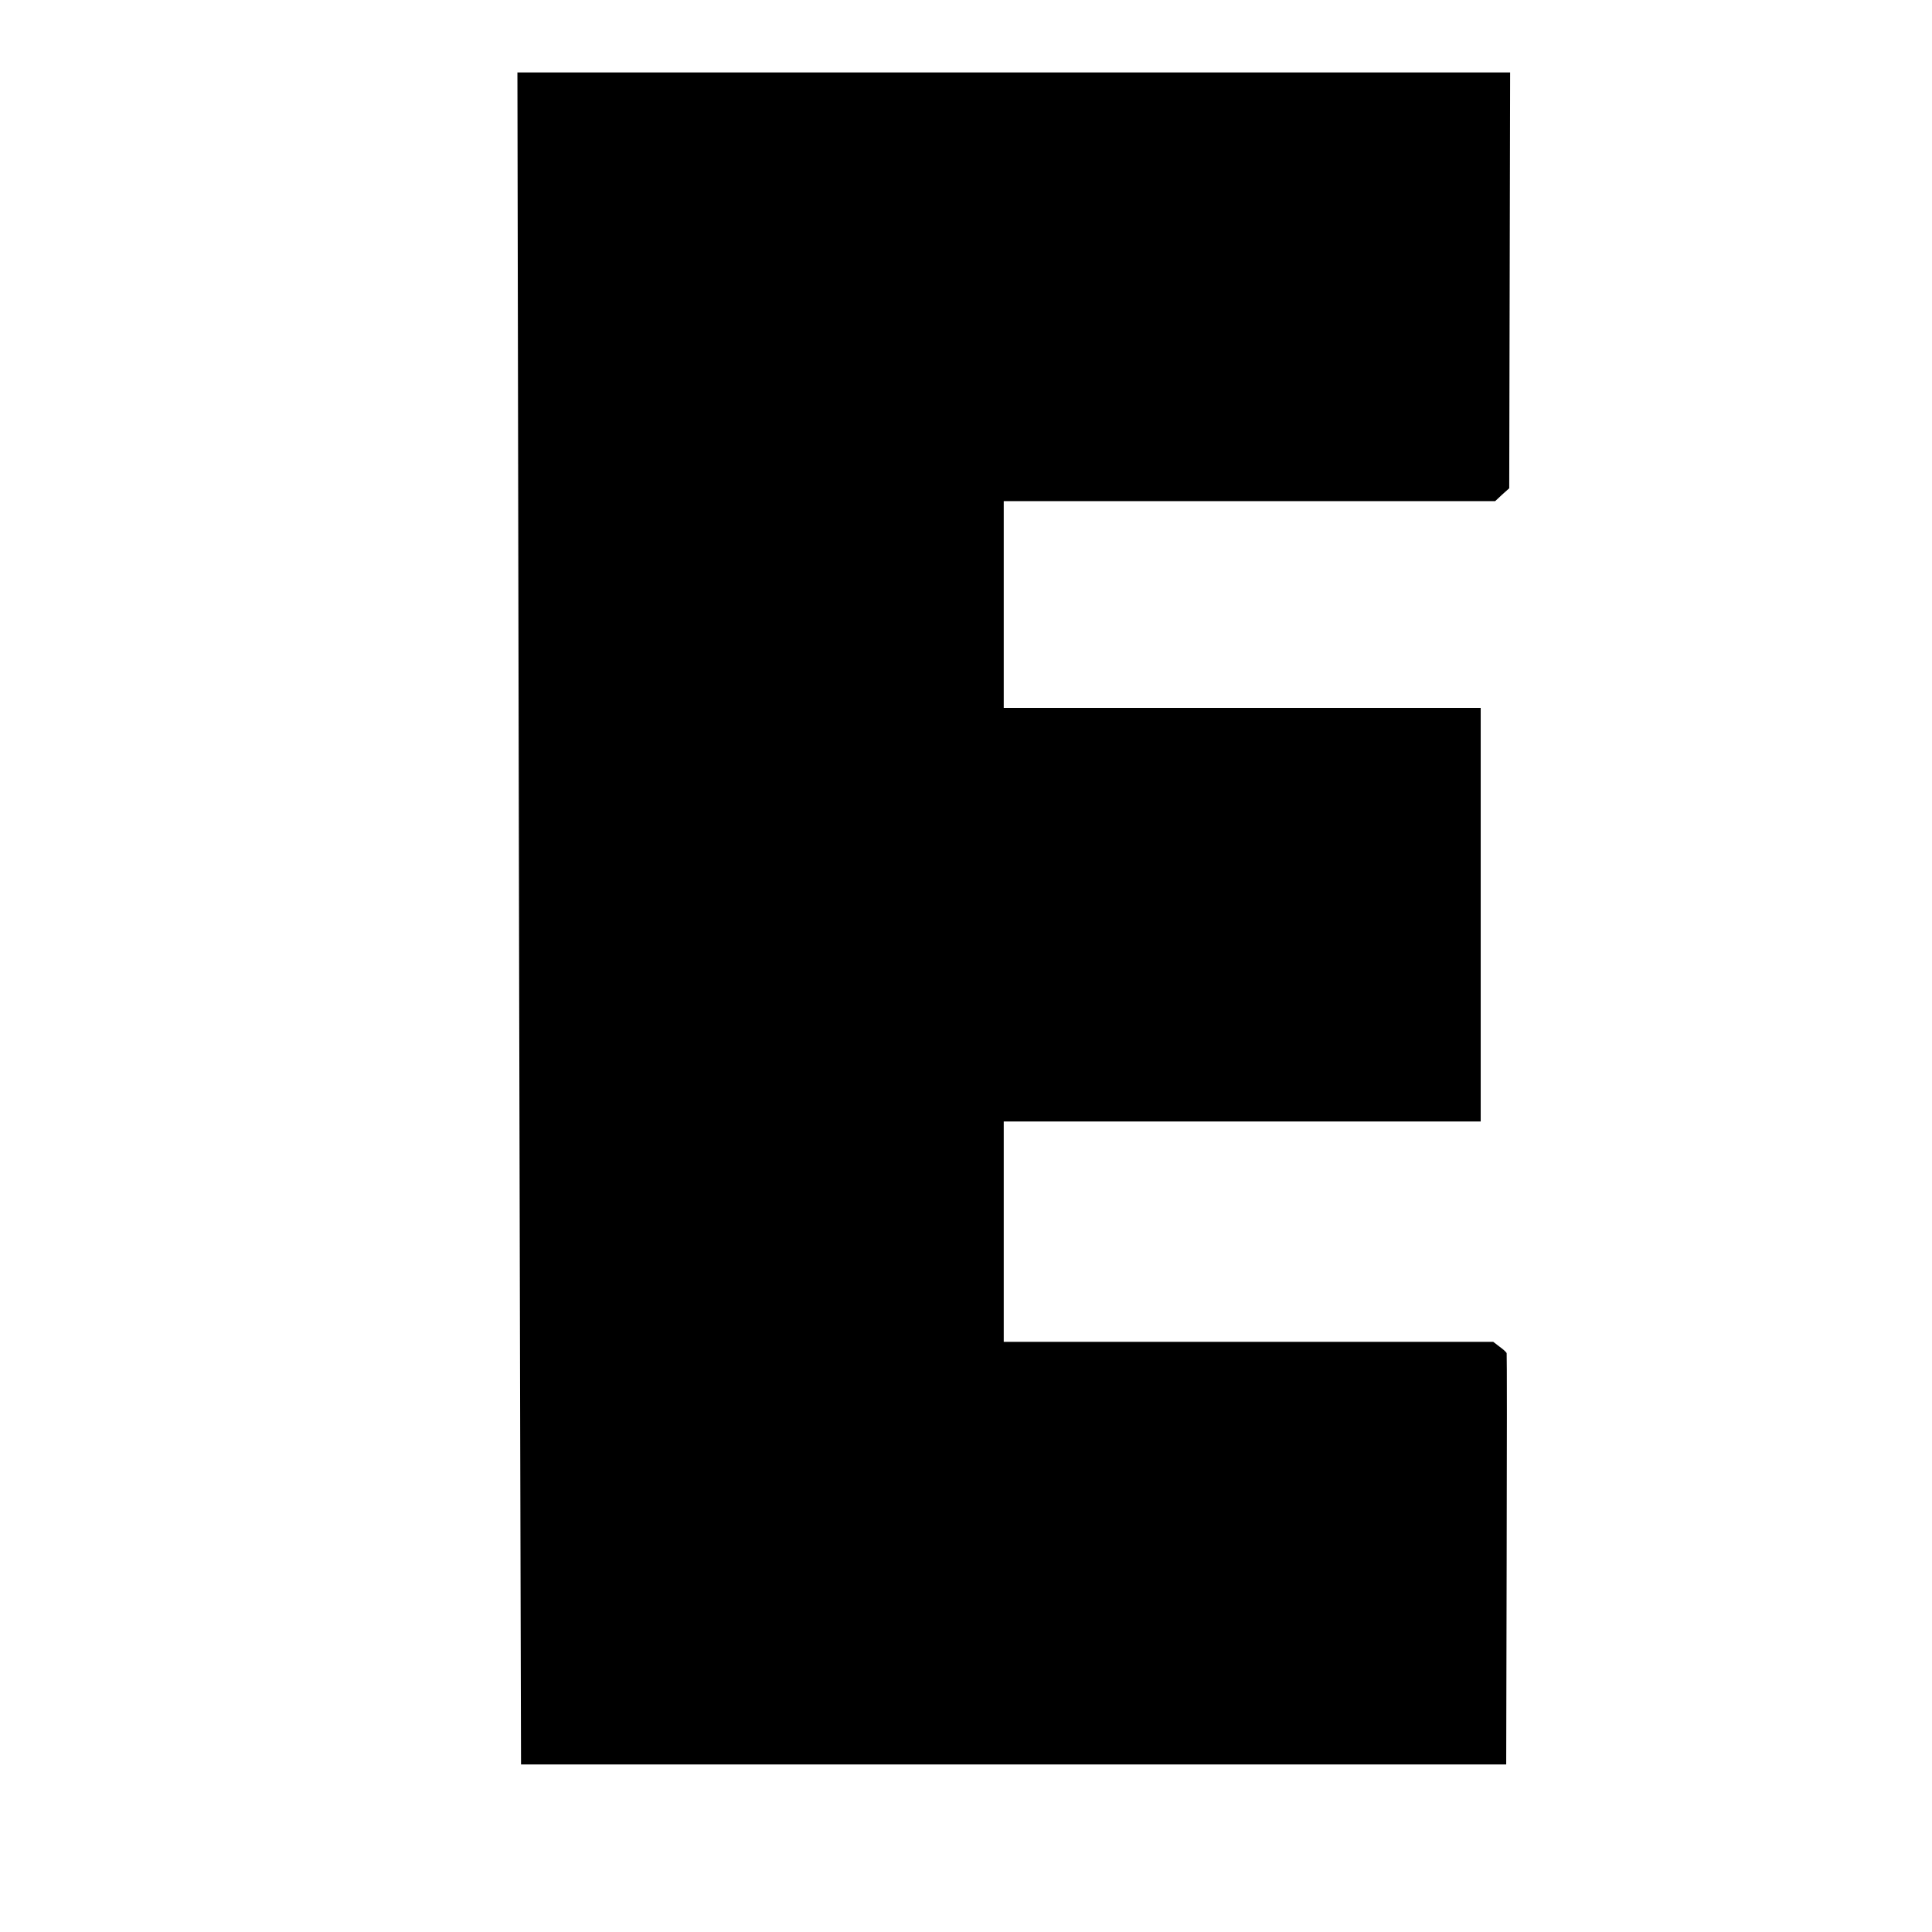
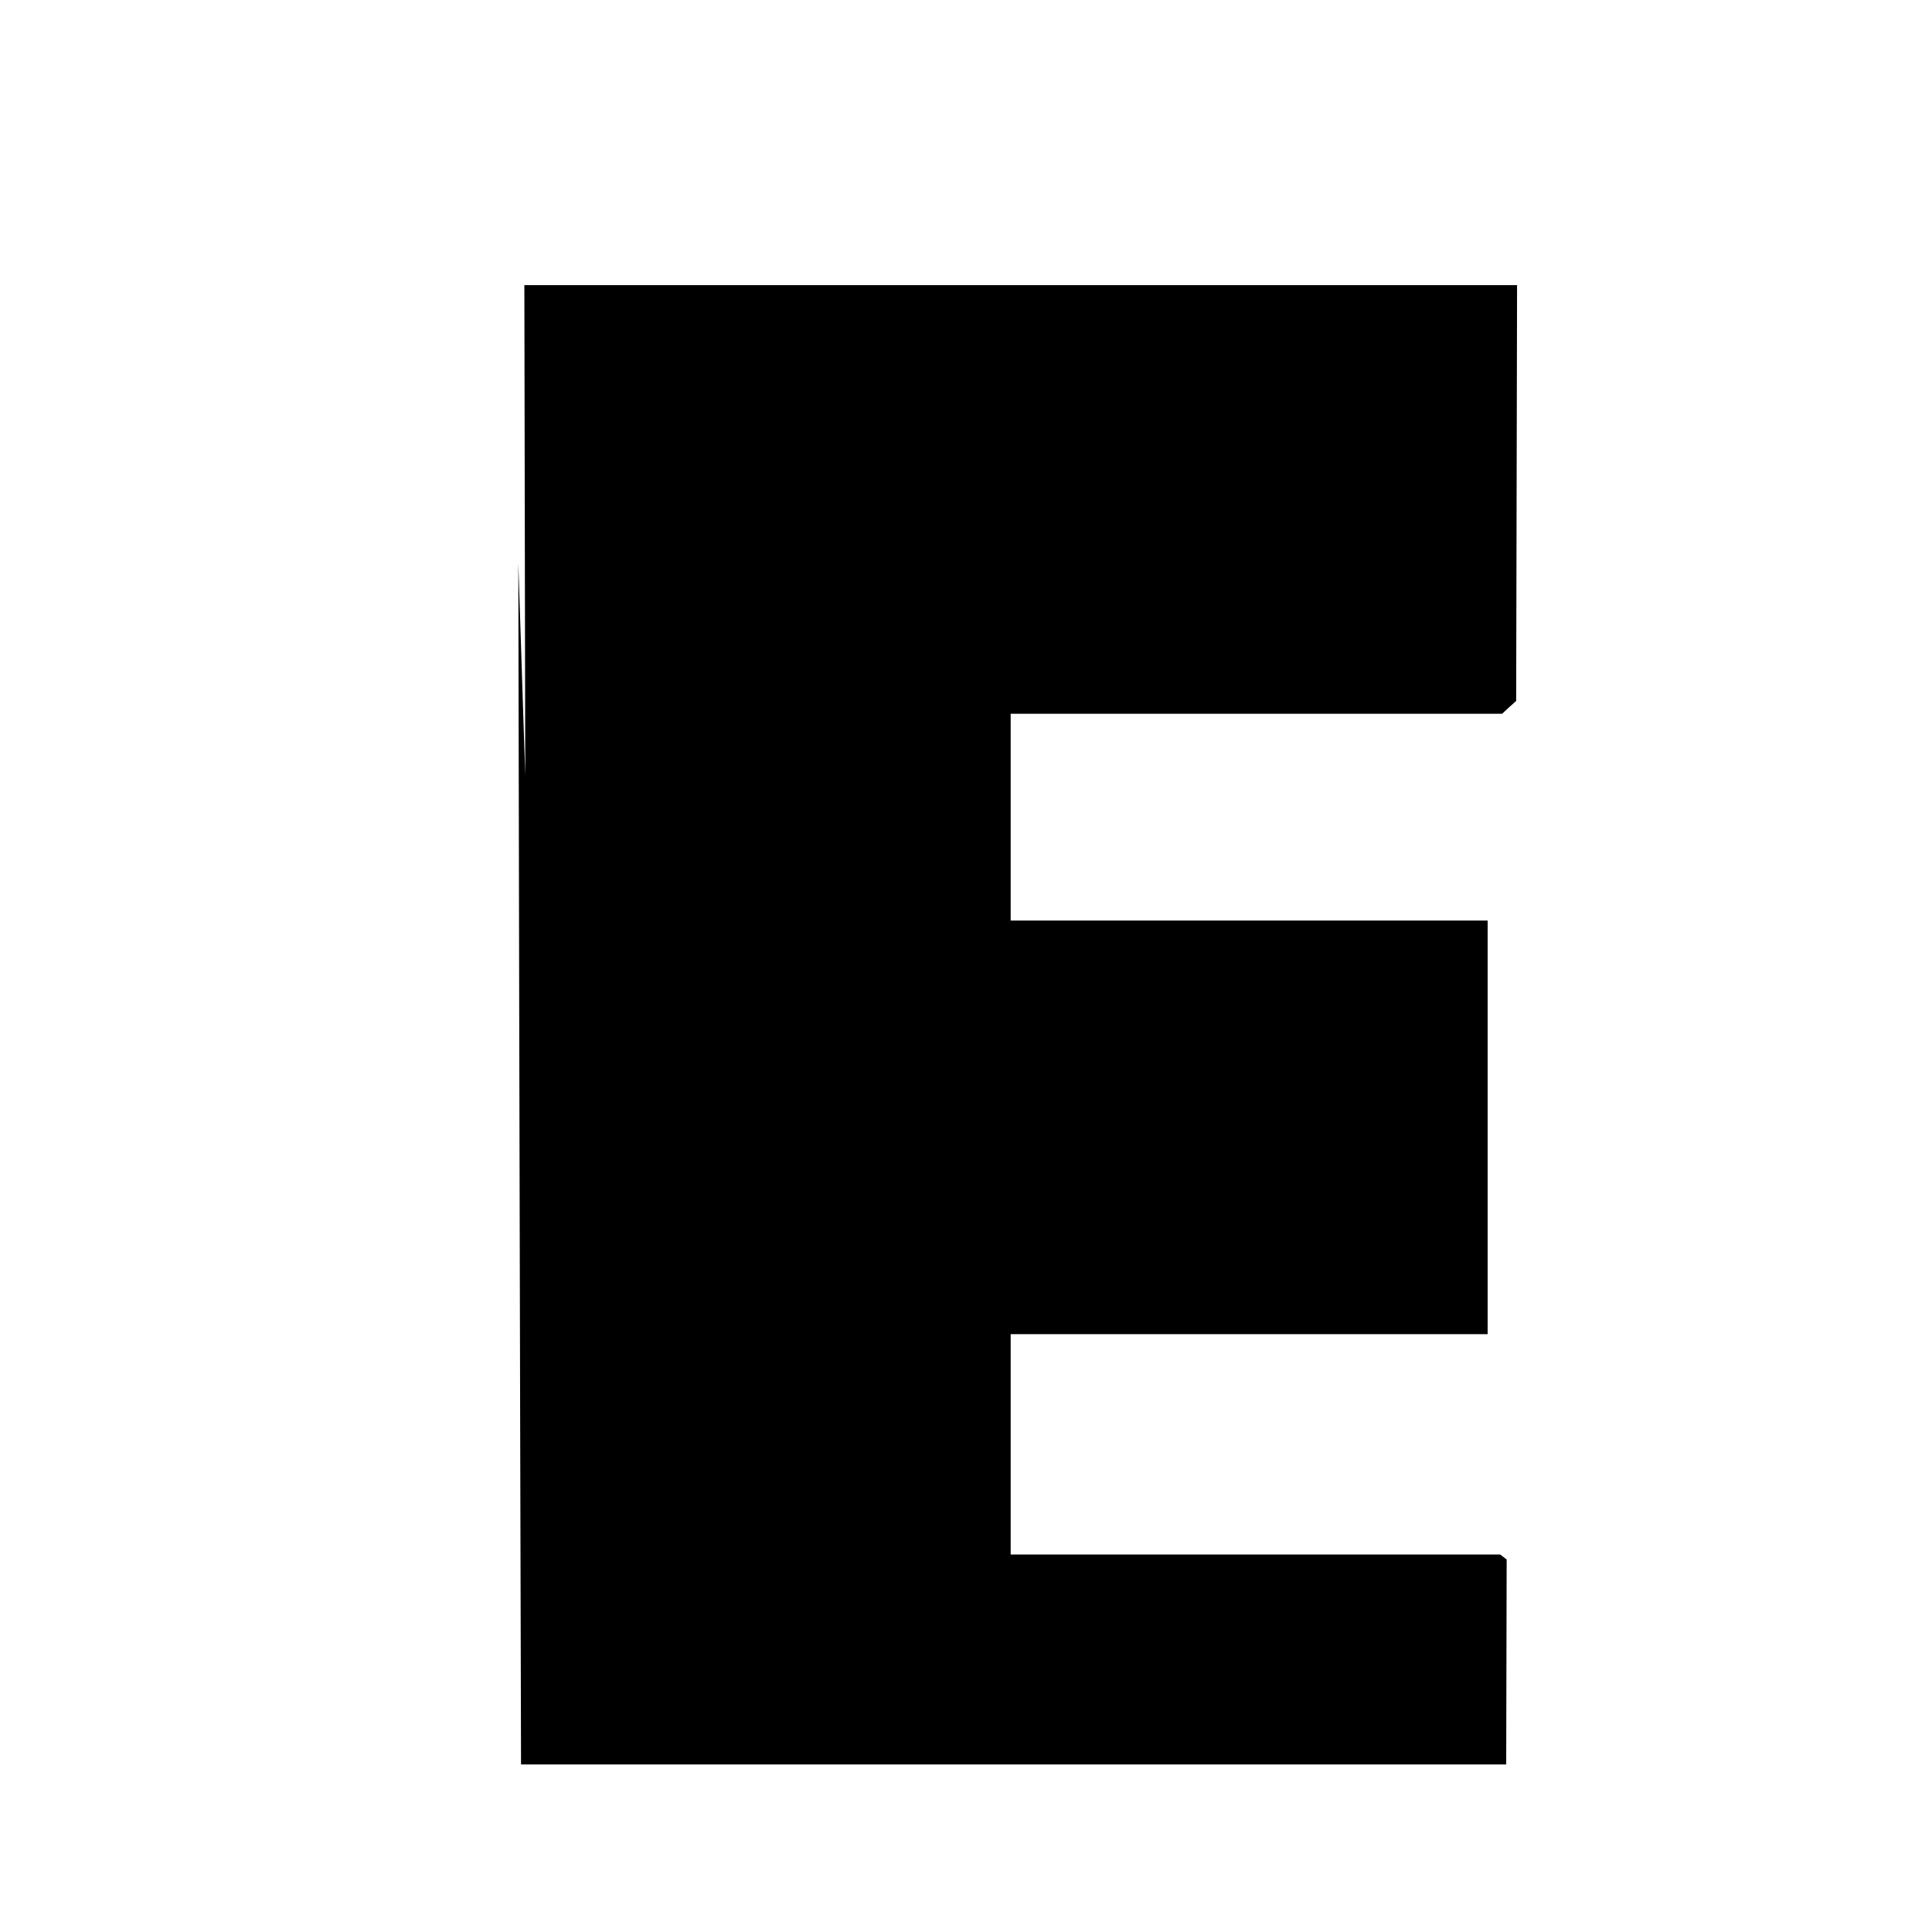
<svg xmlns="http://www.w3.org/2000/svg" version="1.0" width="1280pt" height="1280pt" viewBox="0 0 1280 1280" preserveAspectRatio="xMidYMid meet">
  <g transform="translate(0,1280) scale(0.1,-0.1)" fill="#000000" stroke="none">
-     <path d="M3434 9068 c3 -1789 9 -4312 12 -5605 l6 -2353 3264 0 3263 0 3 1358 c2 746 2 1362 0 1367 -2 6 -22 25 -46 42 l-43 33 -1621 0 -1622 0 0 730 0 730 1580 0 1580 0 0 1370 0 1370 -1580 0 -1580 0 0 685 0 685 1628 0 1628 0 46 43 47 42 3 1378 3 1377 -3288 0 -3289 0 6 -3252z" />
+     <path d="M3434 9068 c3 -1789 9 -4312 12 -5605 l6 -2353 3264 0 3263 0 3 1358 l-43 33 -1621 0 -1622 0 0 730 0 730 1580 0 1580 0 0 1370 0 1370 -1580 0 -1580 0 0 685 0 685 1628 0 1628 0 46 43 47 42 3 1378 3 1377 -3288 0 -3289 0 6 -3252z" />
  </g>
</svg>